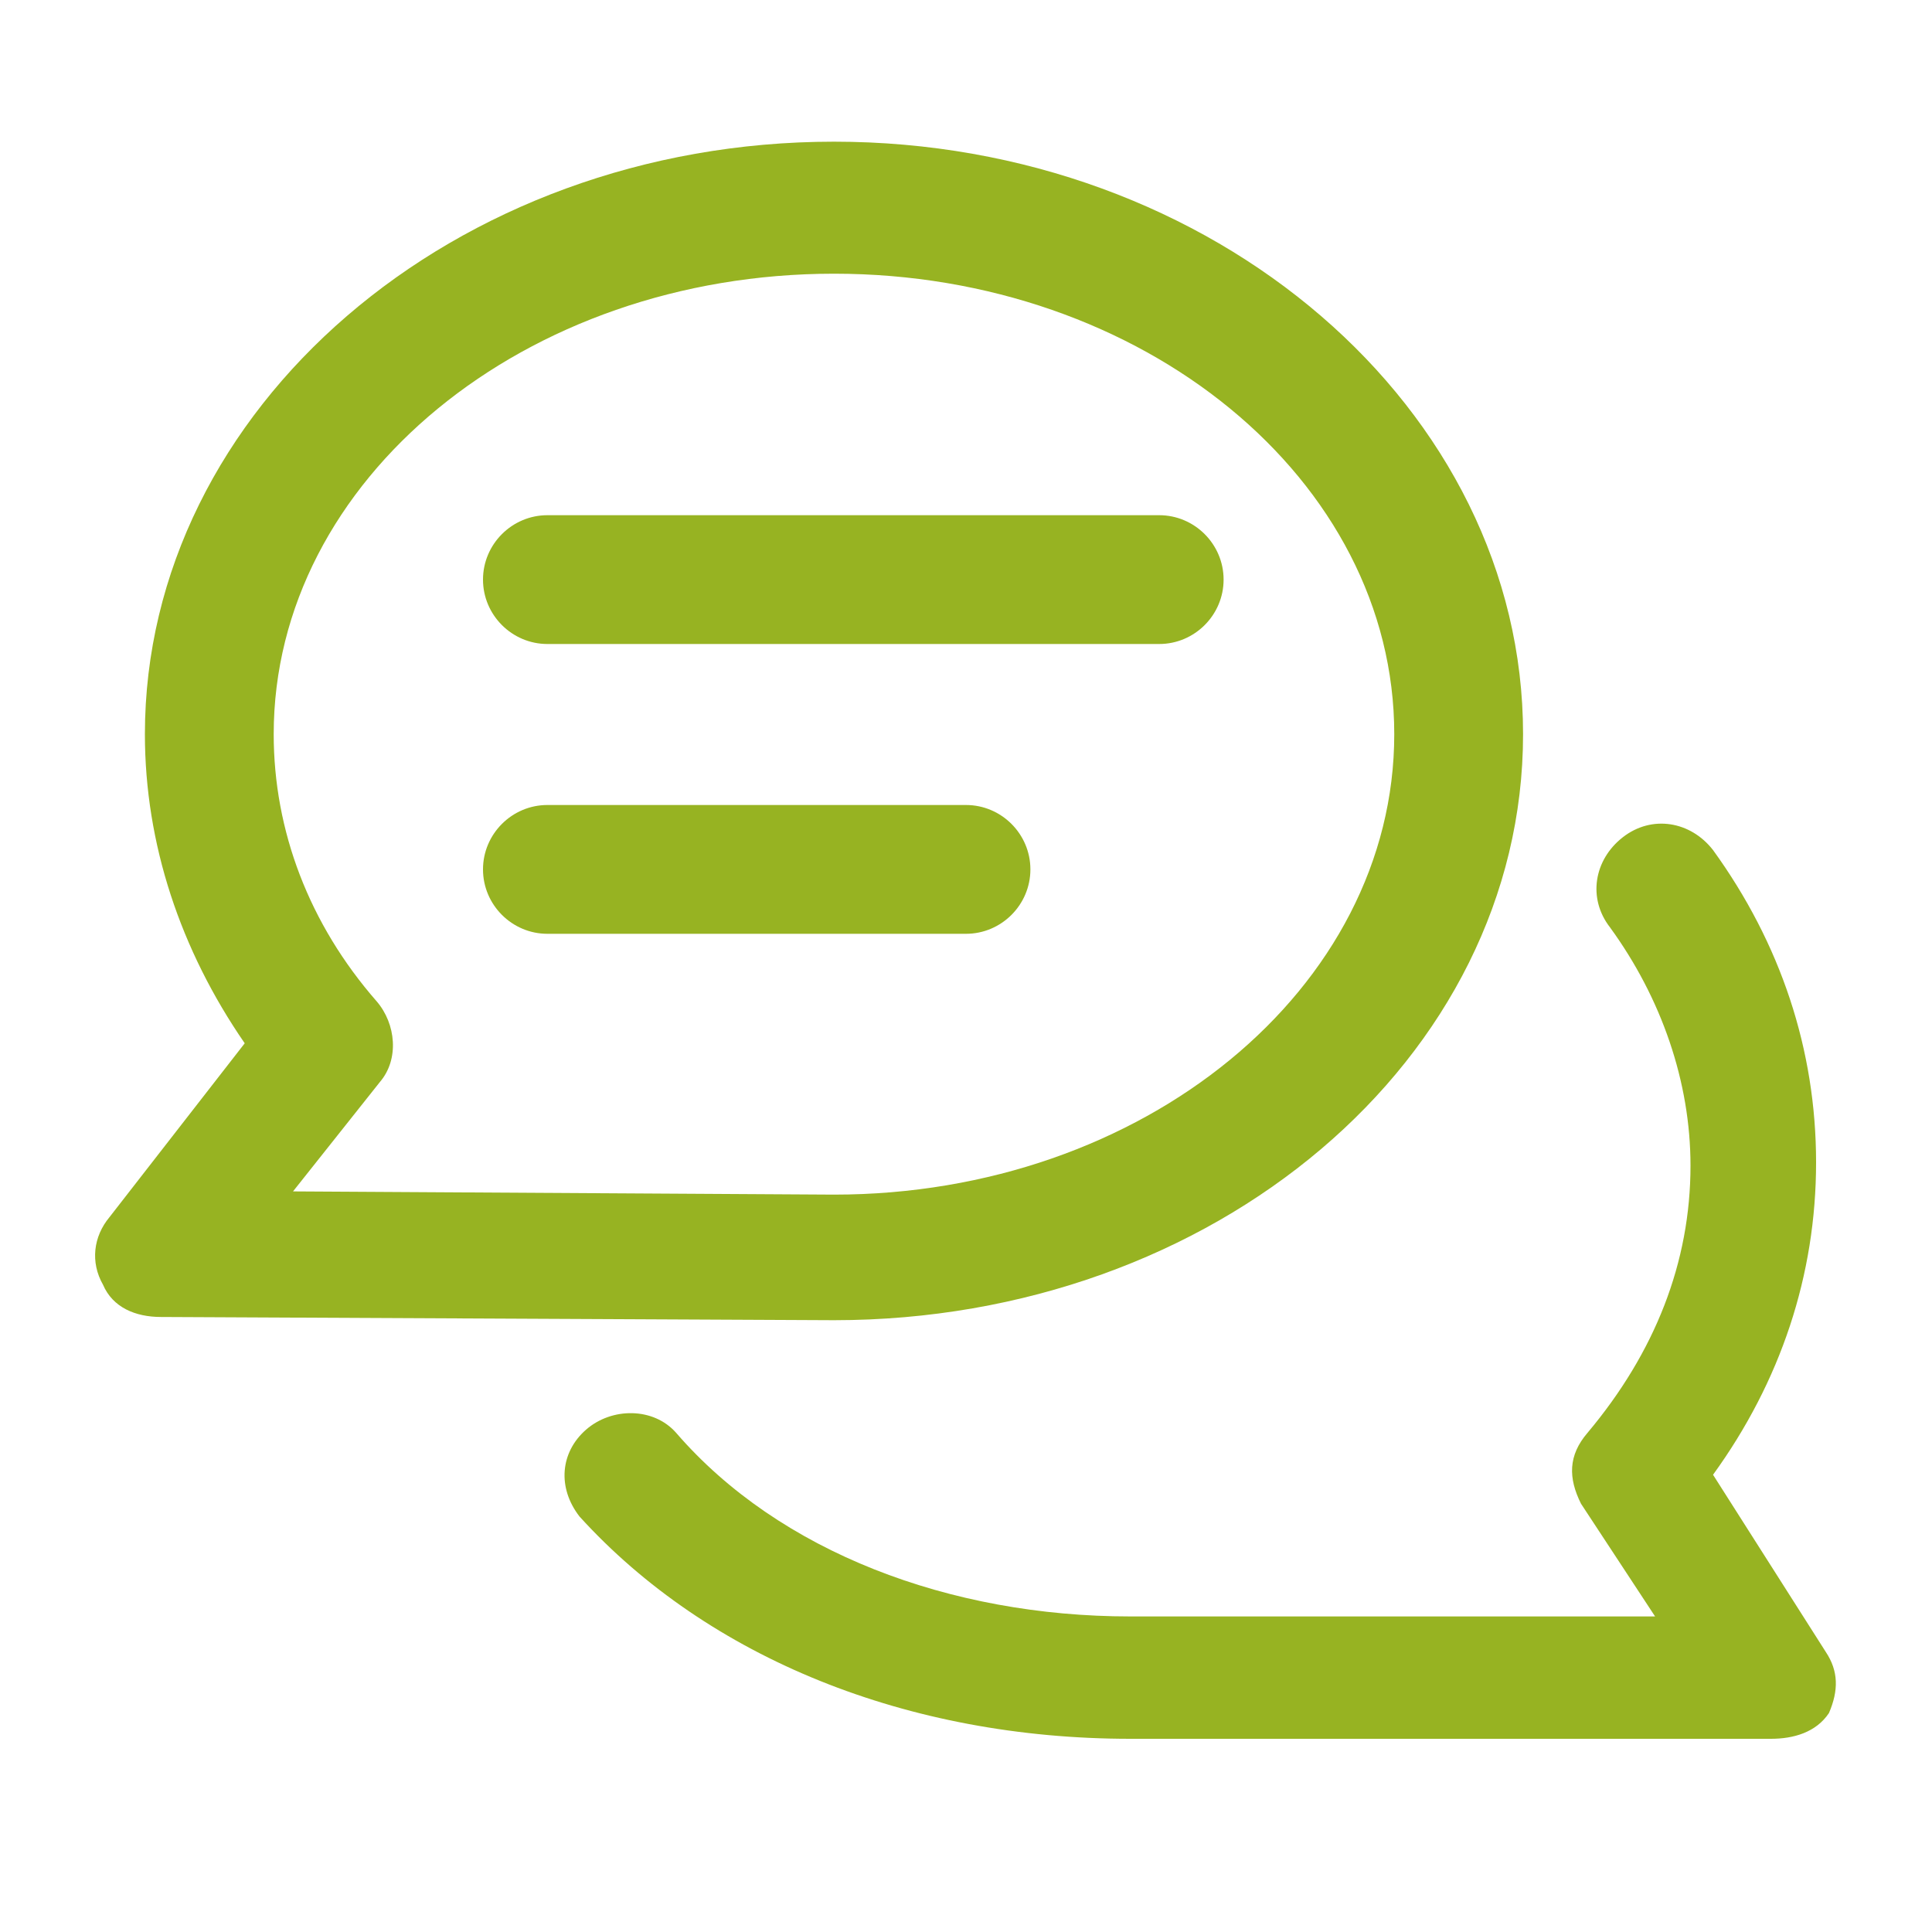
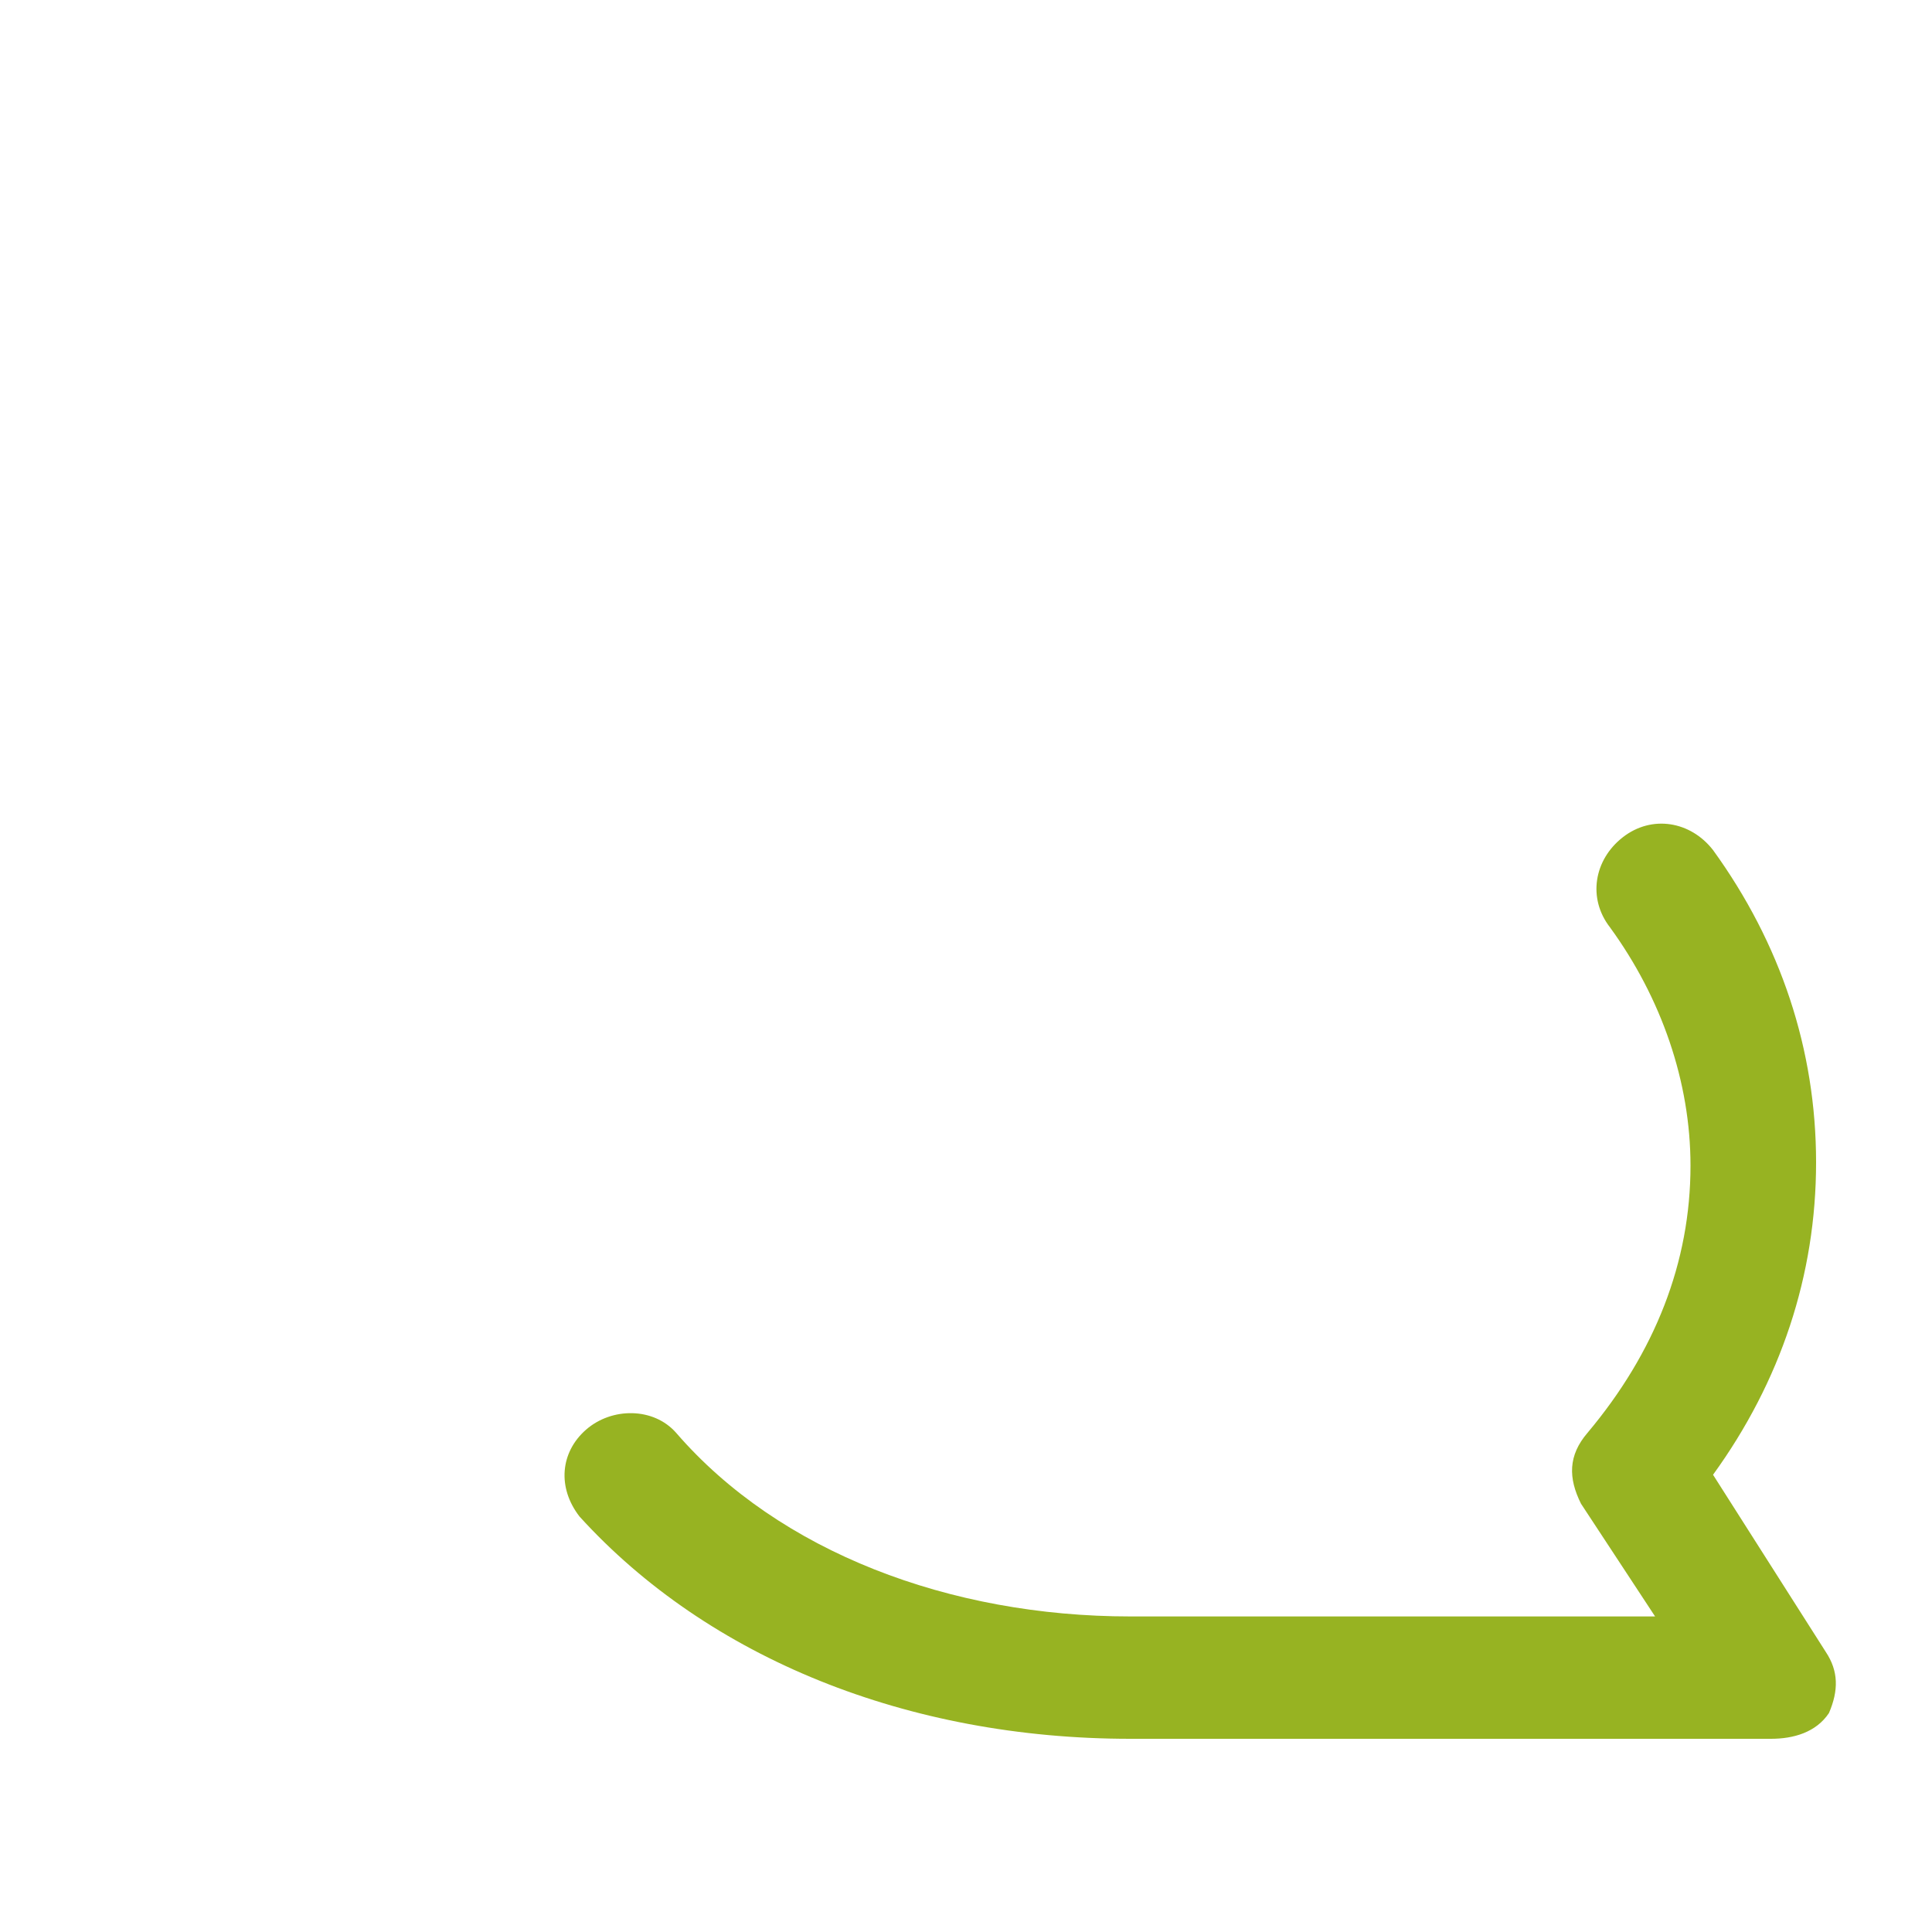
<svg xmlns="http://www.w3.org/2000/svg" version="1.1" id="圖層_1" x="0px" y="0px" viewBox="0 0 60 60" style="enable-background:new 0 0 60 60;" xml:space="preserve">
  <style type="text/css">
	.st0{fill:#97B322;}
</style>
-   <path class="st0" d="M25.9,41c11.8,0,21.4-8.1,21.4-18.2S37.7,4.4,25.9,4.4c-11.8,0-21.4,8.3-21.4,18.4c0,3.4,1.1,6.7,3.1,9.6  l-4.2,5.4c-0.5,0.6-0.6,1.4-0.2,2.1c0.3,0.7,1,1,1.8,1L25.9,41C25.9,41,25.9,41,25.9,41z M11.7,31.1c-2.1-2.4-3.2-5.3-3.2-8.3  c0-7.9,7.8-14.3,17.4-14.3c9.6,0,17.4,6.4,17.4,14.3c0,7.9-7.8,14.3-17.4,14.3L9.1,37l2.7-3.4C12.4,32.9,12.3,31.8,11.7,31.1z" />
-   <path class="st0" d="M17,20h19c1.1,0,2-0.9,2-2s-0.9-2-2-2H17c-1.1,0-2,0.9-2,2S15.9,20,17,20z" />
-   <path class="st0" d="M17,29h13c1.1,0,2-0.9,2-2s-0.9-2-2-2H17c-1.1,0-2,0.9-2,2S15.9,29,17,29z" />
  <path class="st0" d="M56.7,51.3l-3.5-5.5c2.1-2.9,3.2-6.2,3.2-9.7c0-3.5-1.1-6.8-3.2-9.7c-0.7-0.9-1.9-1.1-2.8-0.4  c-0.9,0.7-1.1,1.9-0.4,2.8c1.6,2.2,2.5,4.8,2.5,7.4c0,3-1.1,5.8-3.2,8.3c-0.6,0.7-0.6,1.4-0.2,2.2l2.3,3.5H35.1  c-5.6,0-10.9-2-14.1-5.7c-0.7-0.8-2-0.8-2.8-0.1c-0.8,0.7-0.9,1.8-0.2,2.7C22,51.5,28.2,54,35.1,54H55c0.7,0,1.4-0.2,1.8-0.8  C57.1,52.5,57.1,51.9,56.7,51.3z" />
</svg>